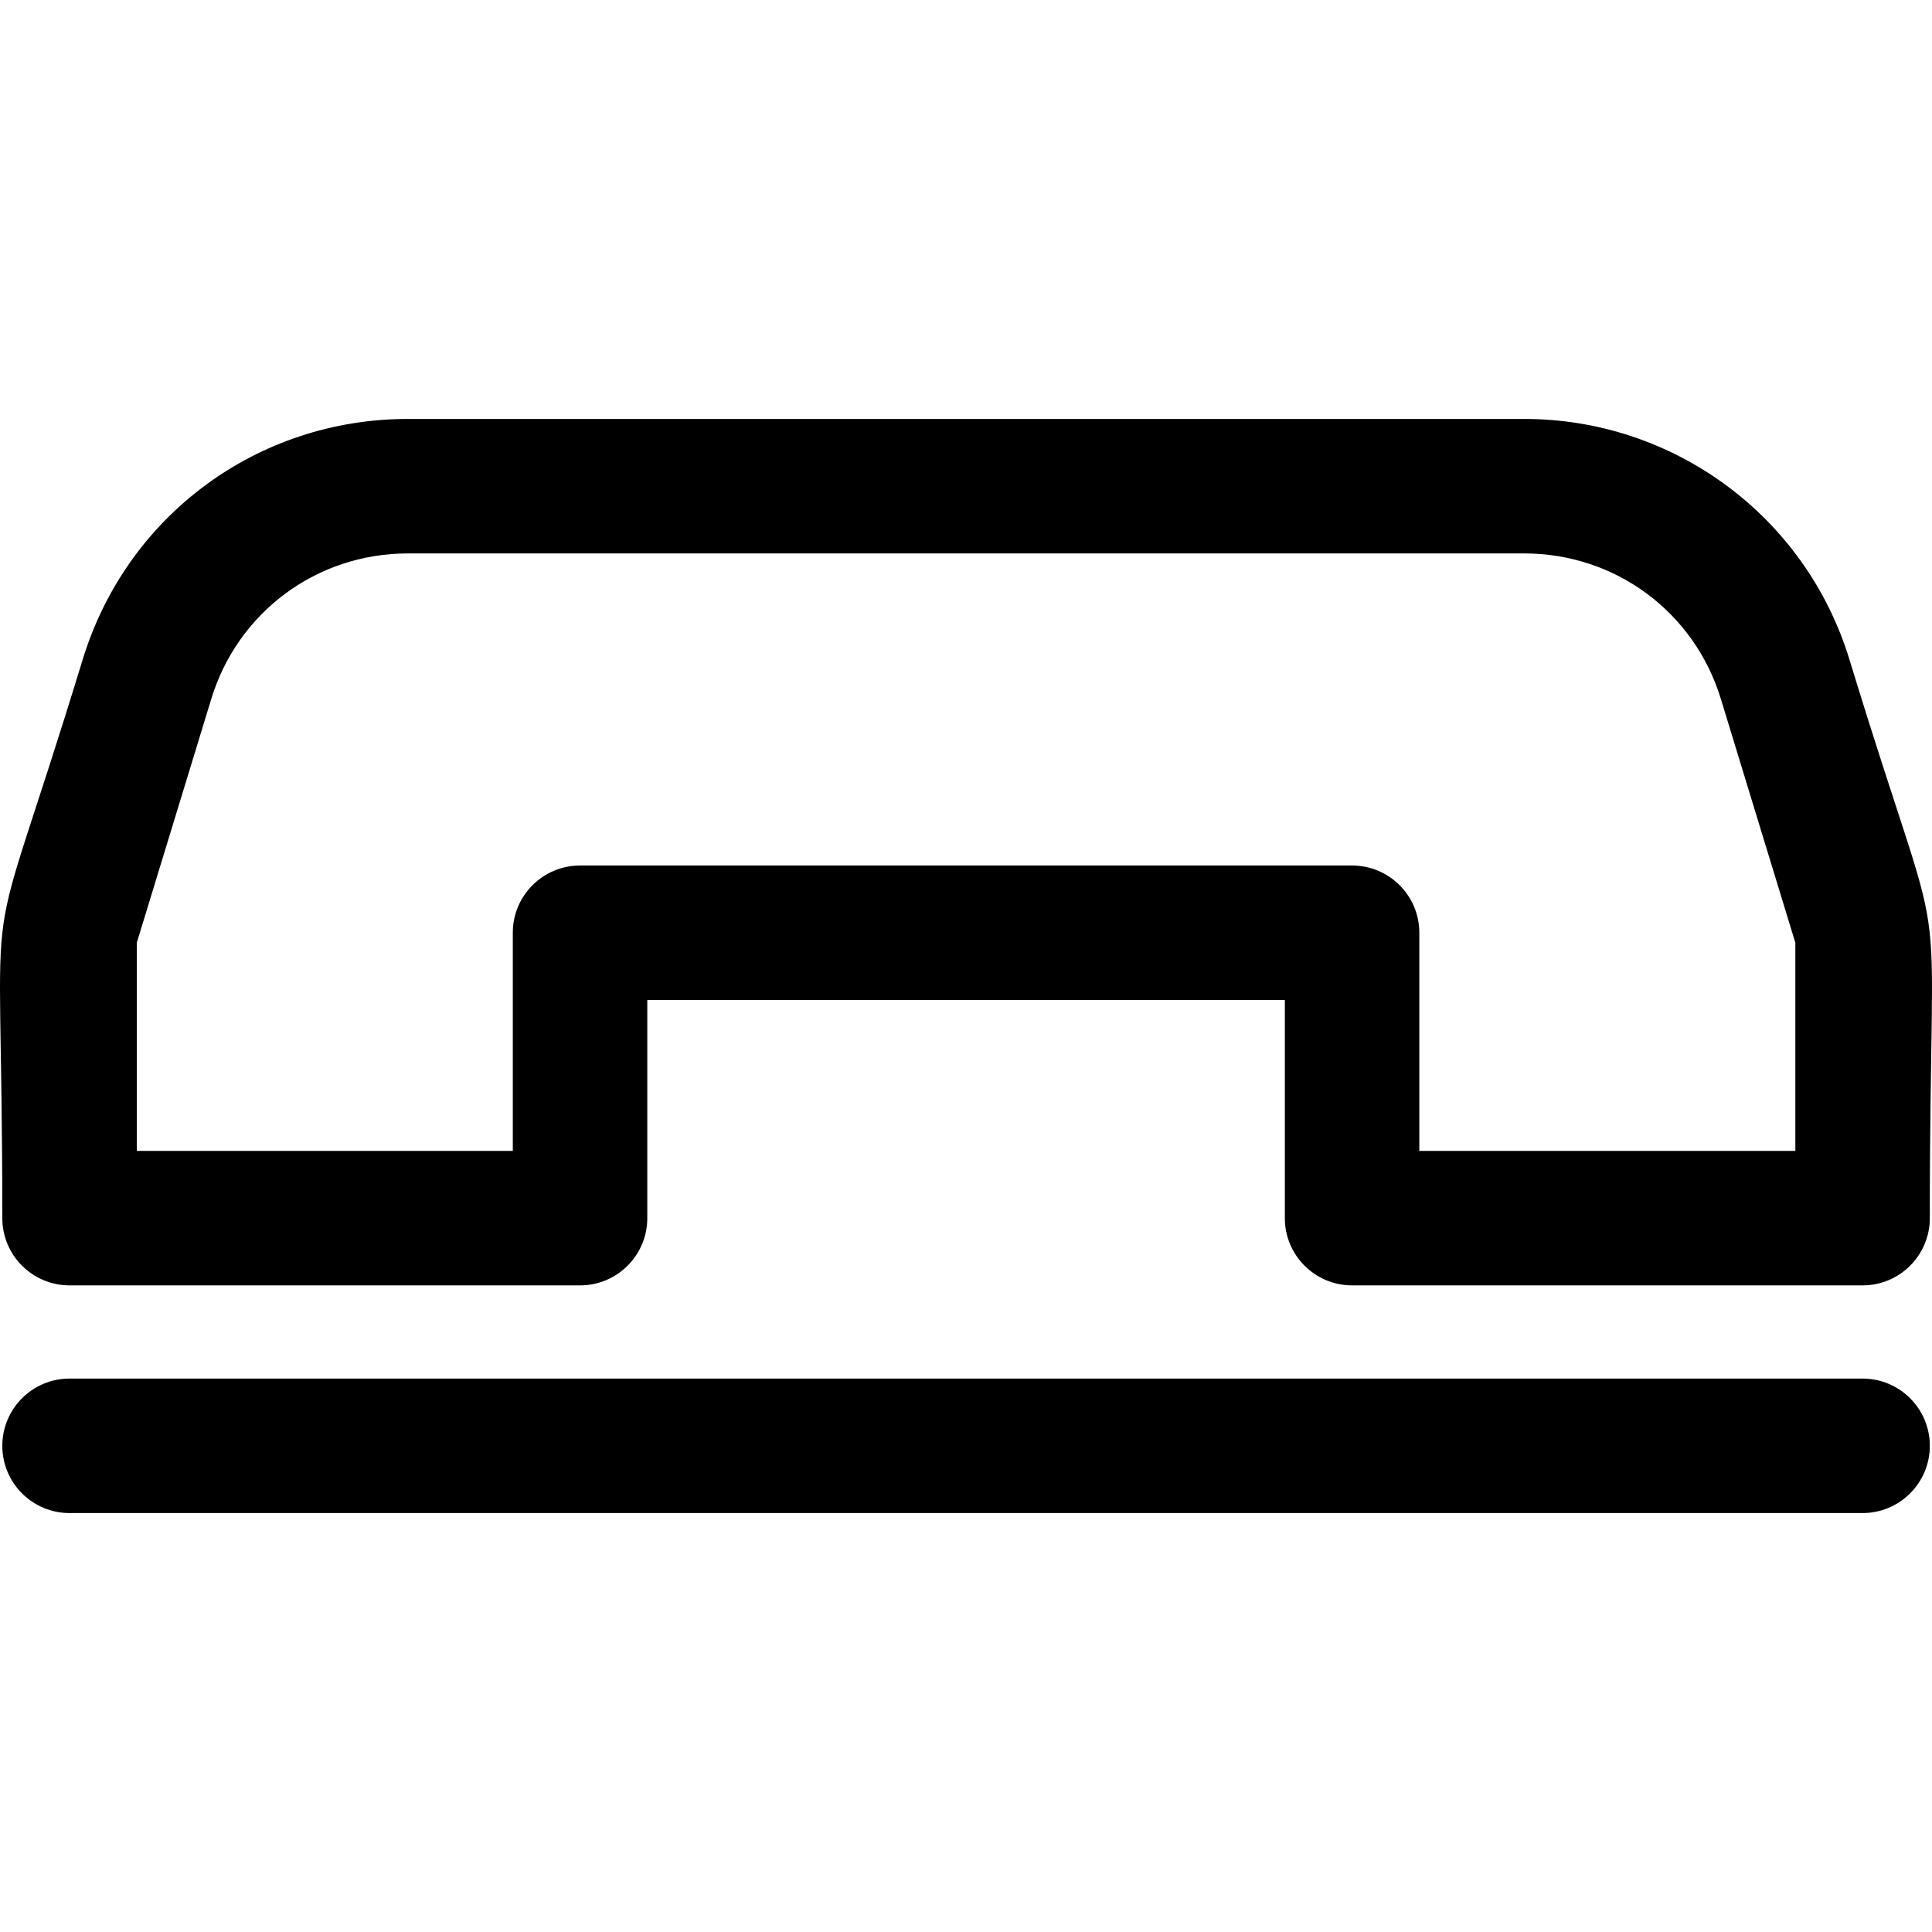
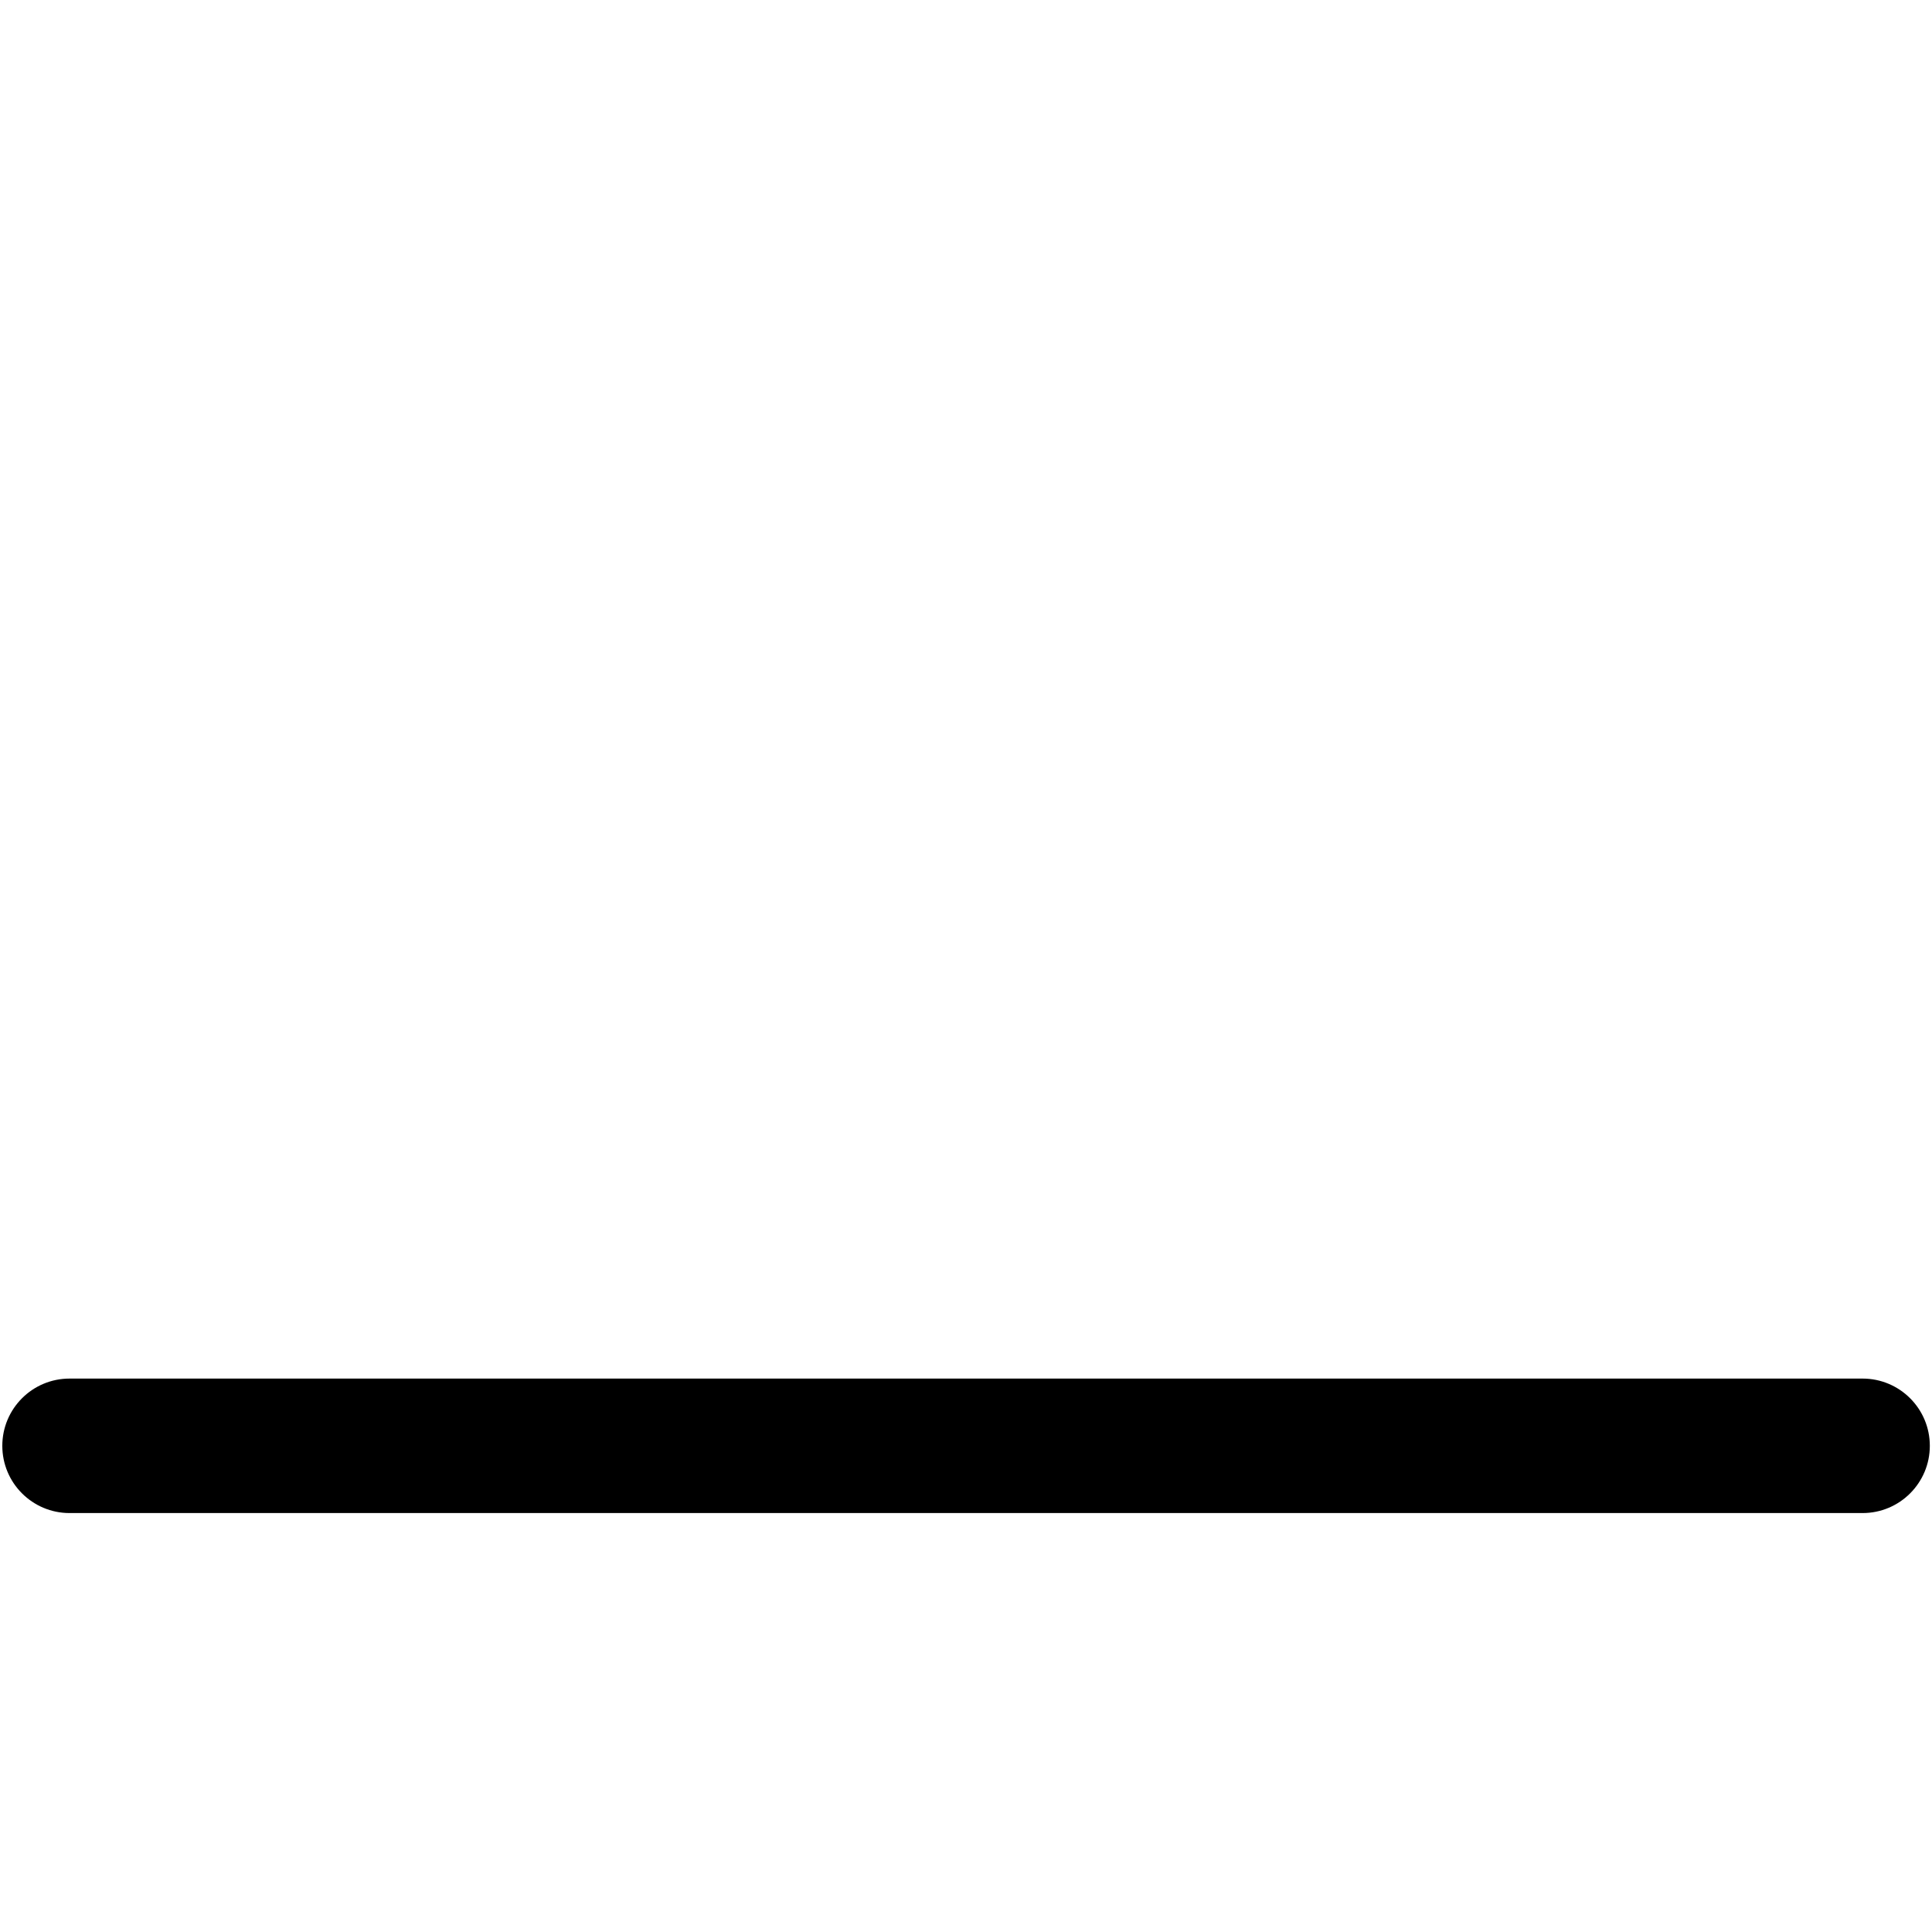
<svg xmlns="http://www.w3.org/2000/svg" fill="#000000" height="800px" width="800px" version="1.1" id="Layer_1" viewBox="0 0 512 512" xml:space="preserve">
  <g>
    <g>
      <g>
-         <path d="M490.129,174.814c-11.671-38.212-46.794-63.79-86.182-63.79H108.087c-39.894,0-74.529,25.636-86.182,63.79     C-5.651,265.028,0.612,221.964,0.612,322.82c0,9.841,7.978,17.819,17.819,17.819h135.289c9.841,0,17.819-7.978,17.819-17.819     v-57.813h168.957v57.813c0,9.841,7.978,17.819,17.819,17.819h135.289c9.841,0,17.819-7.978,17.819-17.819     C511.422,221.522,517.517,264.479,490.129,174.814z M376.134,305.001v-57.813c0-9.841-7.978-17.819-17.819-17.819H153.719     c-9.841,0-17.819,7.978-17.819,17.819v57.813H36.25v-55.152l19.739-64.623c7.046-23.065,27.982-38.561,52.099-38.561h295.859     c24.117,0,45.054,15.497,52.099,38.561l19.739,64.623v55.152H376.134z" />
        <path d="M493.604,365.338H18.431c-9.841,0-17.819,7.978-17.819,17.819s7.978,17.819,17.819,17.819h475.173     c9.841,0,17.819-7.978,17.819-17.819S503.444,365.338,493.604,365.338z" />
      </g>
    </g>
  </g>
</svg>